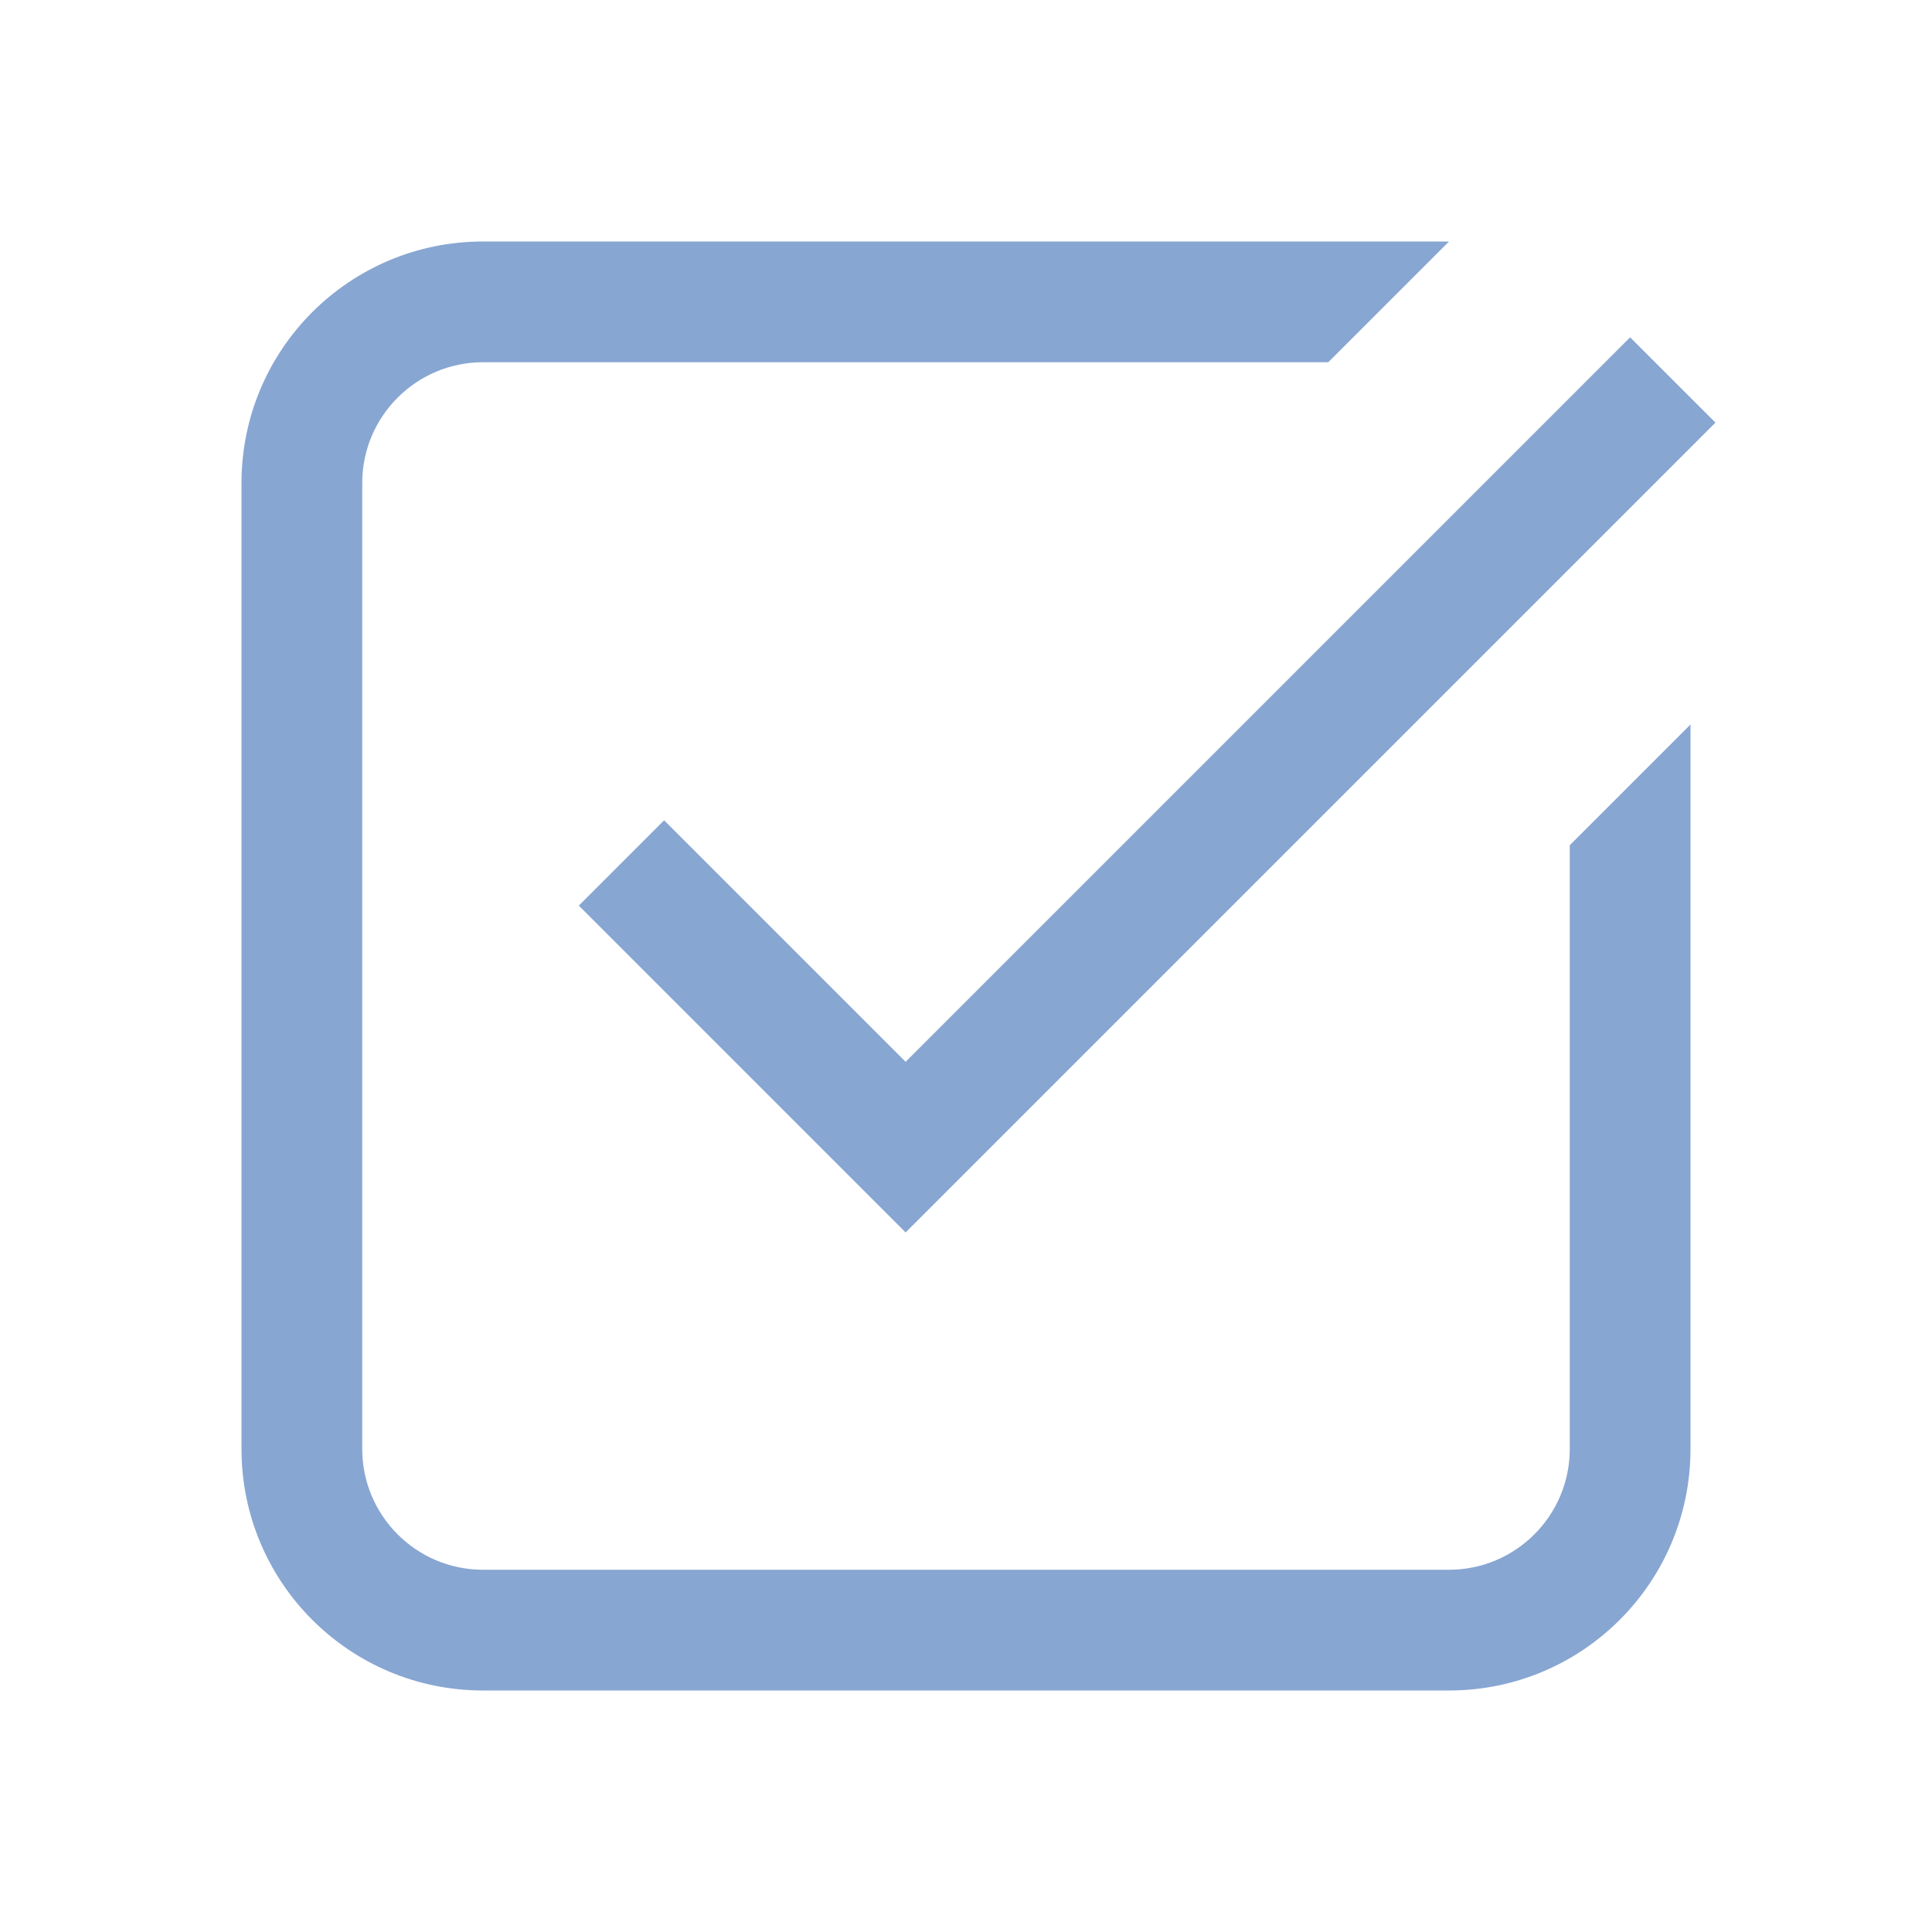
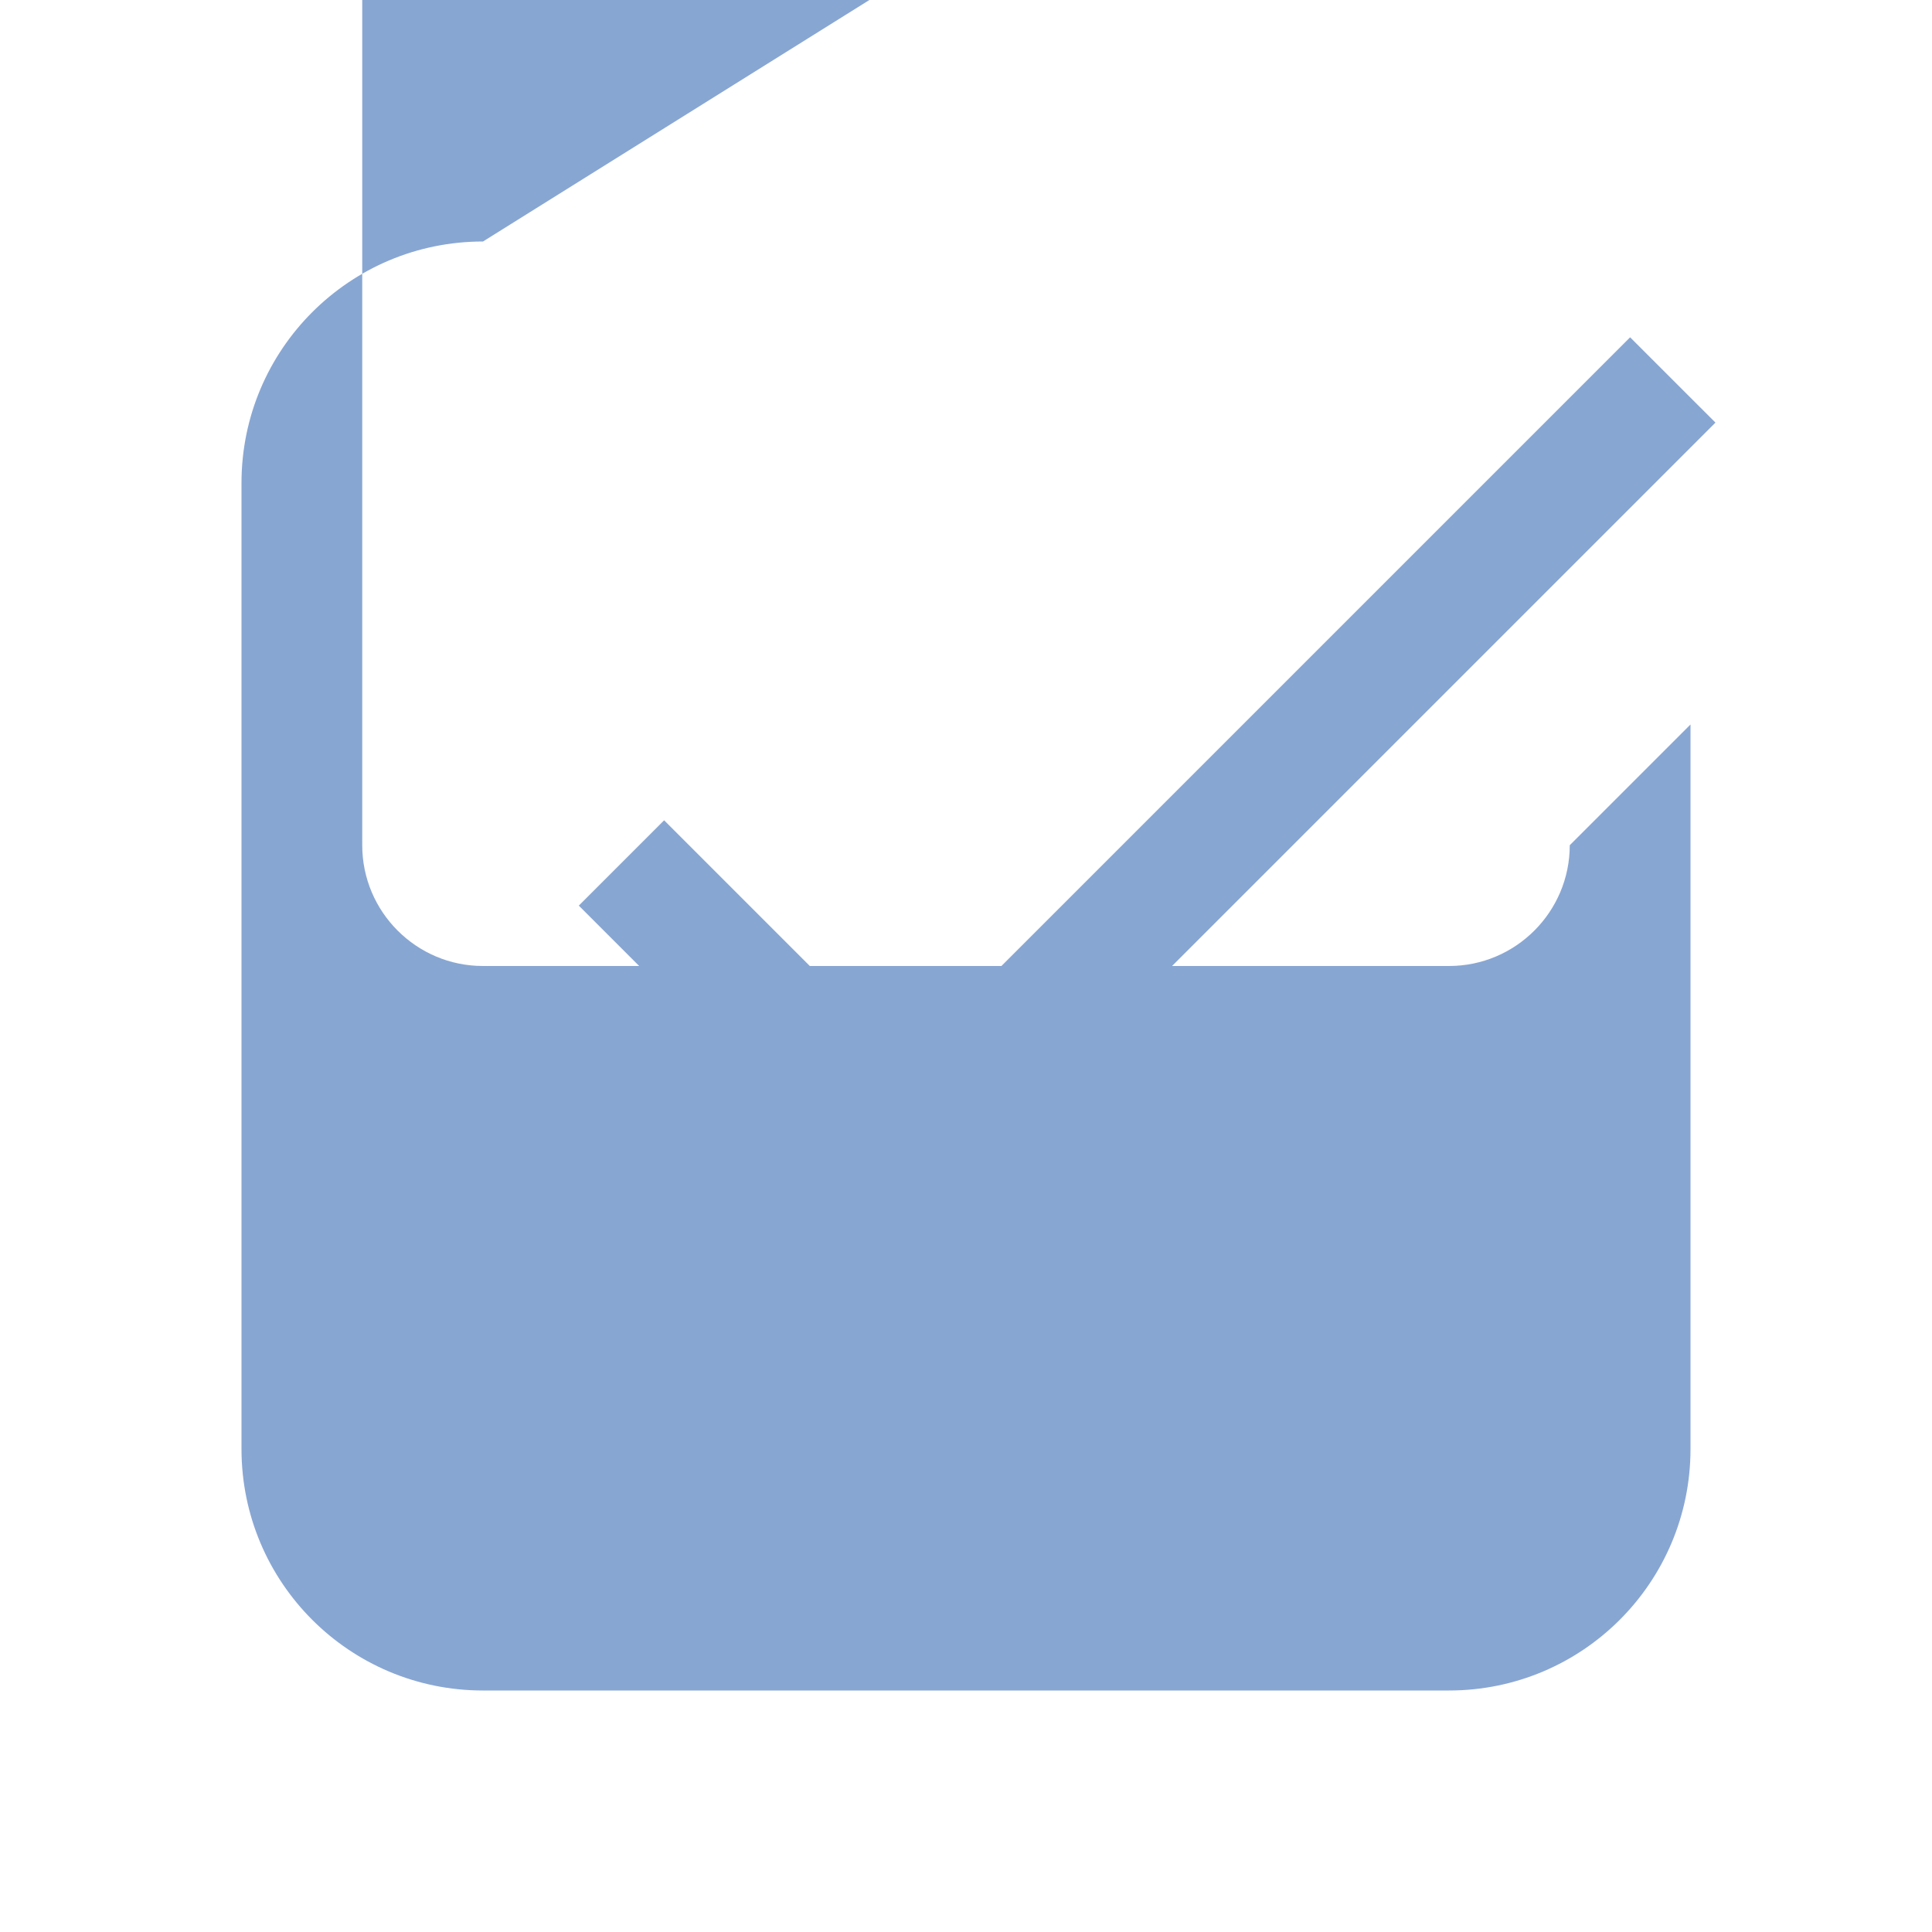
<svg xmlns="http://www.w3.org/2000/svg" fill="#000000" height="75pt" version="1.1" viewBox="0 0 75 75" width="75pt">
  <g id="change1_1">
-     <path d="m18.75 9.375c-5.18 0-9.375 4.195-9.375 9.375v37.5c0 5.18 4.195 9.375 9.375 9.375h37.5c5.18 0 9.375-4.195 9.375-9.375v-28.125l-4.687 4.687v23.438c0 2.586-2.102 4.688-4.688 4.688h-37.5c-2.586 0-4.688-2.102-4.688-4.688v-37.5c0-2.586 2.102-4.688 4.688-4.688h32.812l4.688-4.687zm44.531 3.719l-28.125 28.125-9.375-9.375-3.312 3.312 12.687 12.688 31.438-31.438z" fill="#88a6d2" />
+     <path d="m18.75 9.375c-5.18 0-9.375 4.195-9.375 9.375v37.5c0 5.18 4.195 9.375 9.375 9.375h37.5c5.18 0 9.375-4.195 9.375-9.375v-28.125l-4.687 4.687c0 2.586-2.102 4.688-4.688 4.688h-37.5c-2.586 0-4.688-2.102-4.688-4.688v-37.5c0-2.586 2.102-4.688 4.688-4.688h32.812l4.688-4.687zm44.531 3.719l-28.125 28.125-9.375-9.375-3.312 3.312 12.687 12.688 31.438-31.438z" fill="#88a6d2" />
  </g>
</svg>